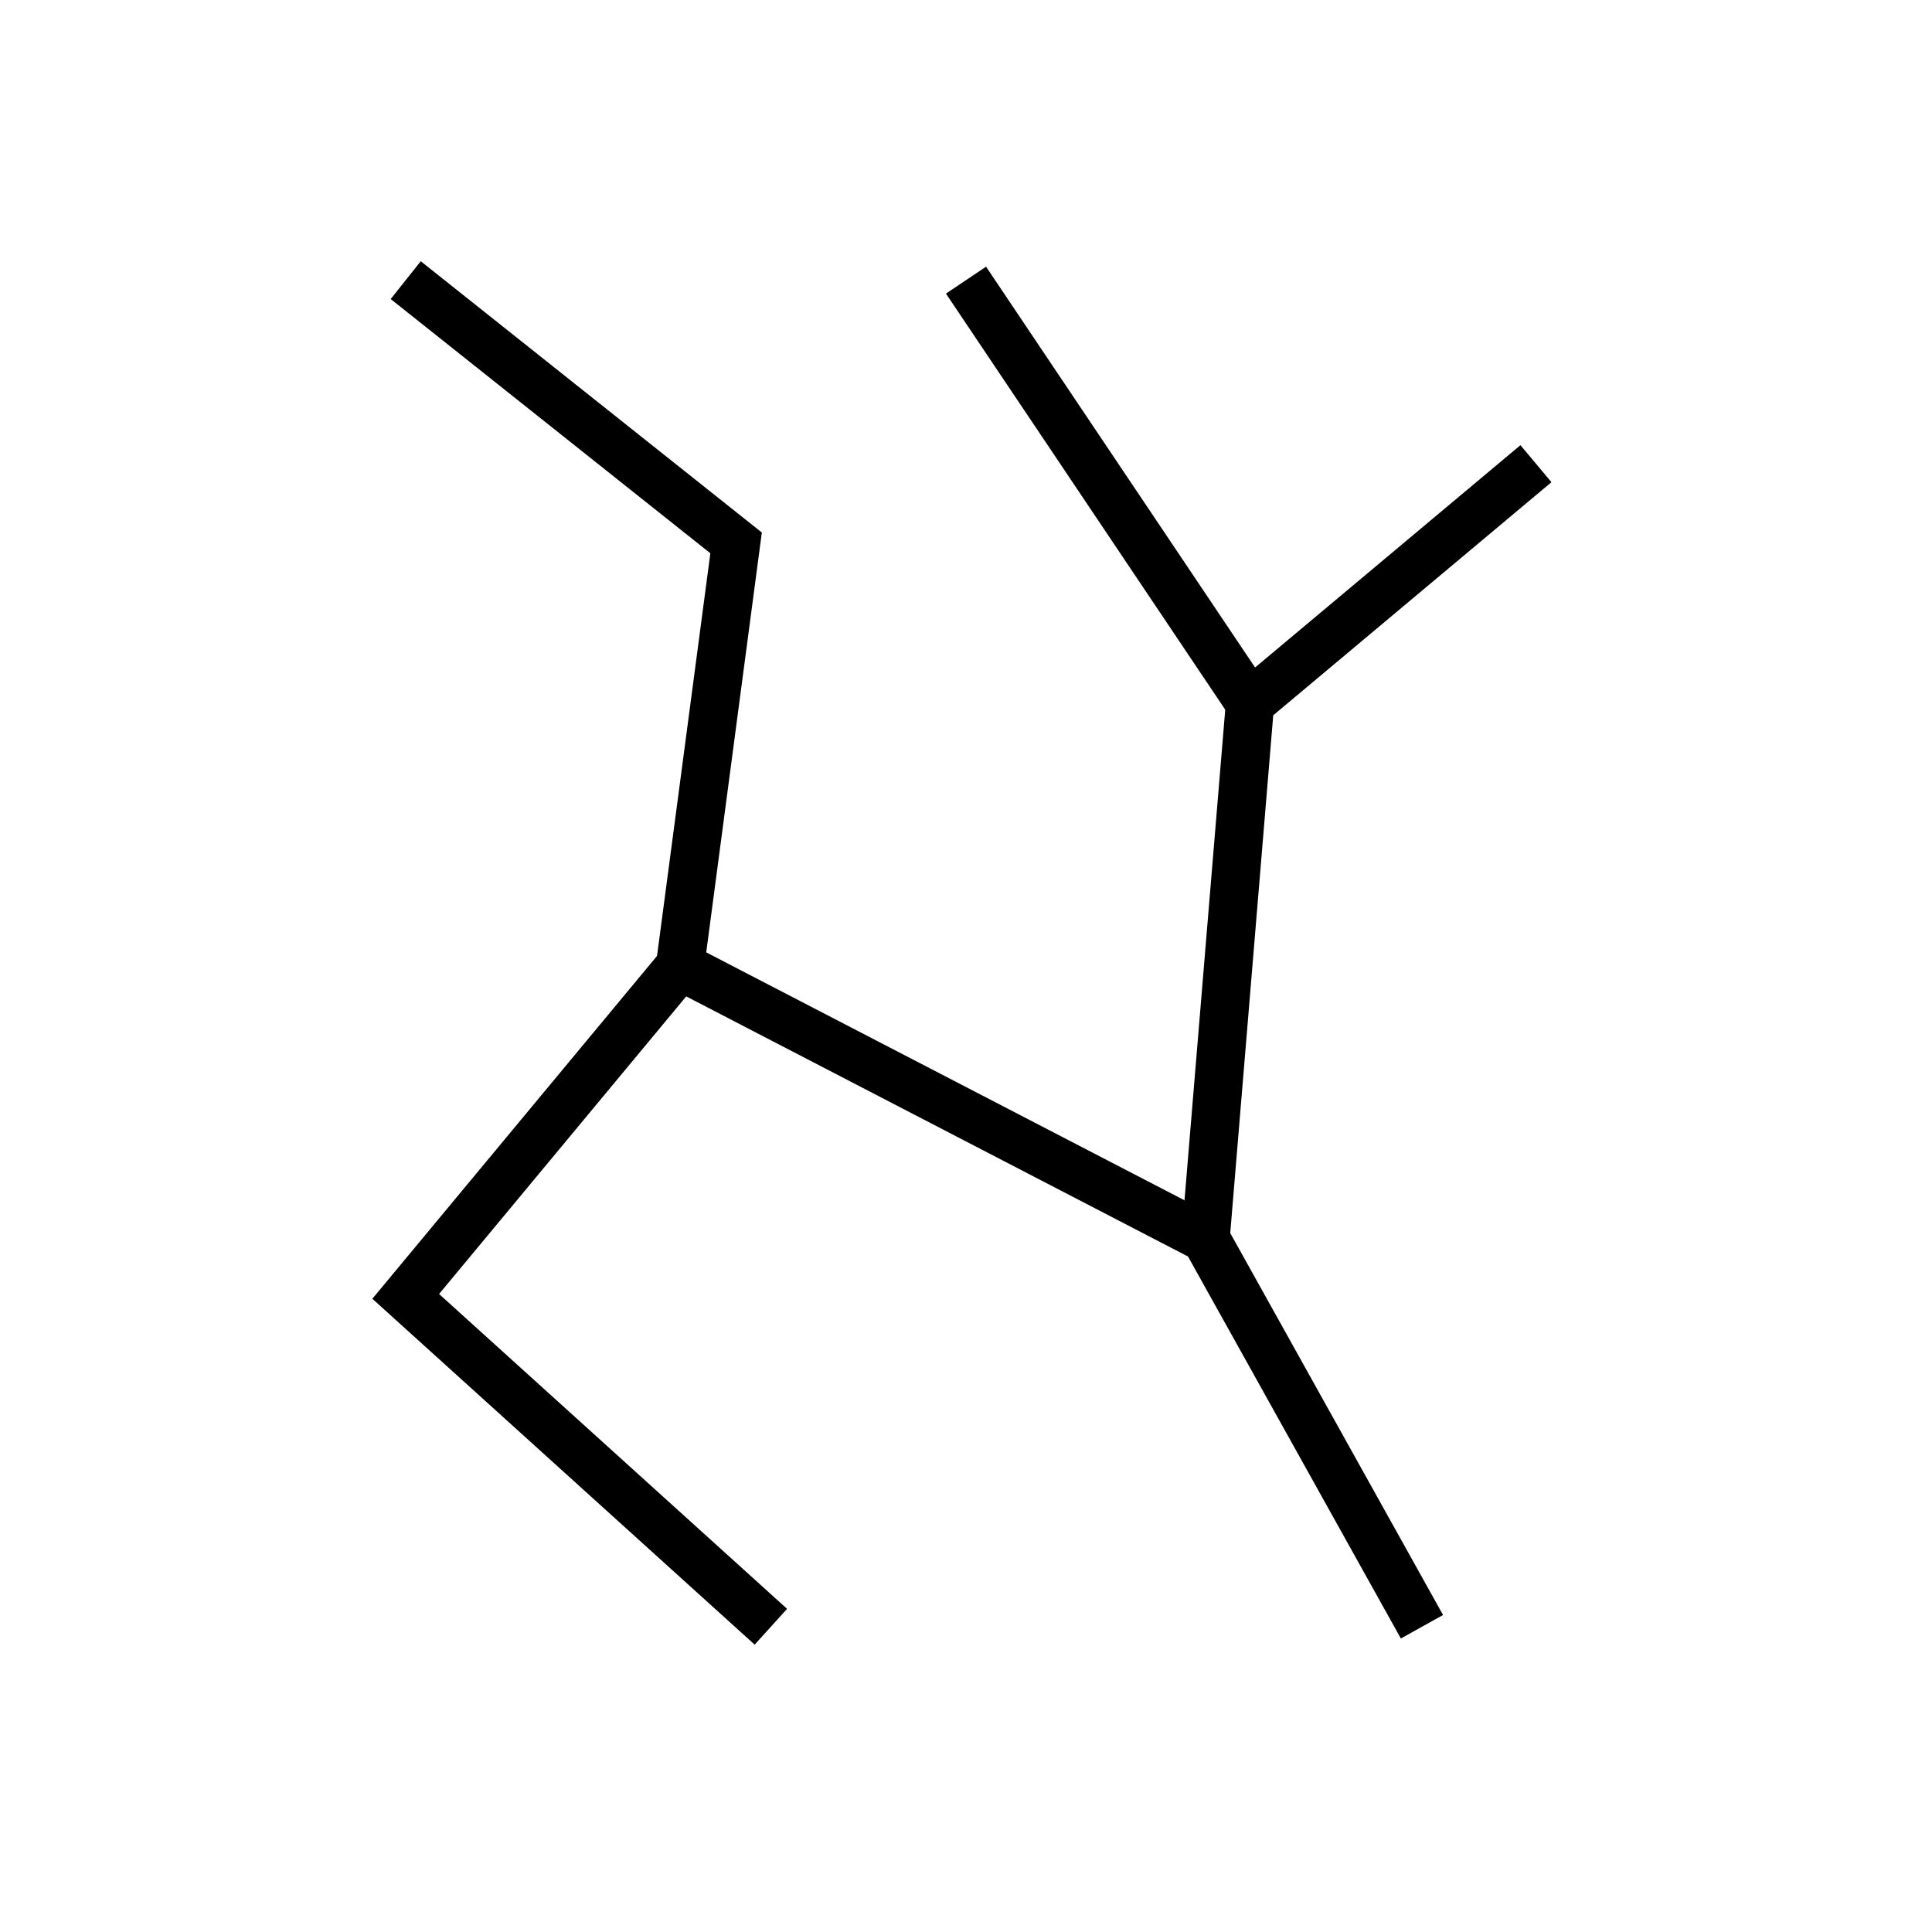
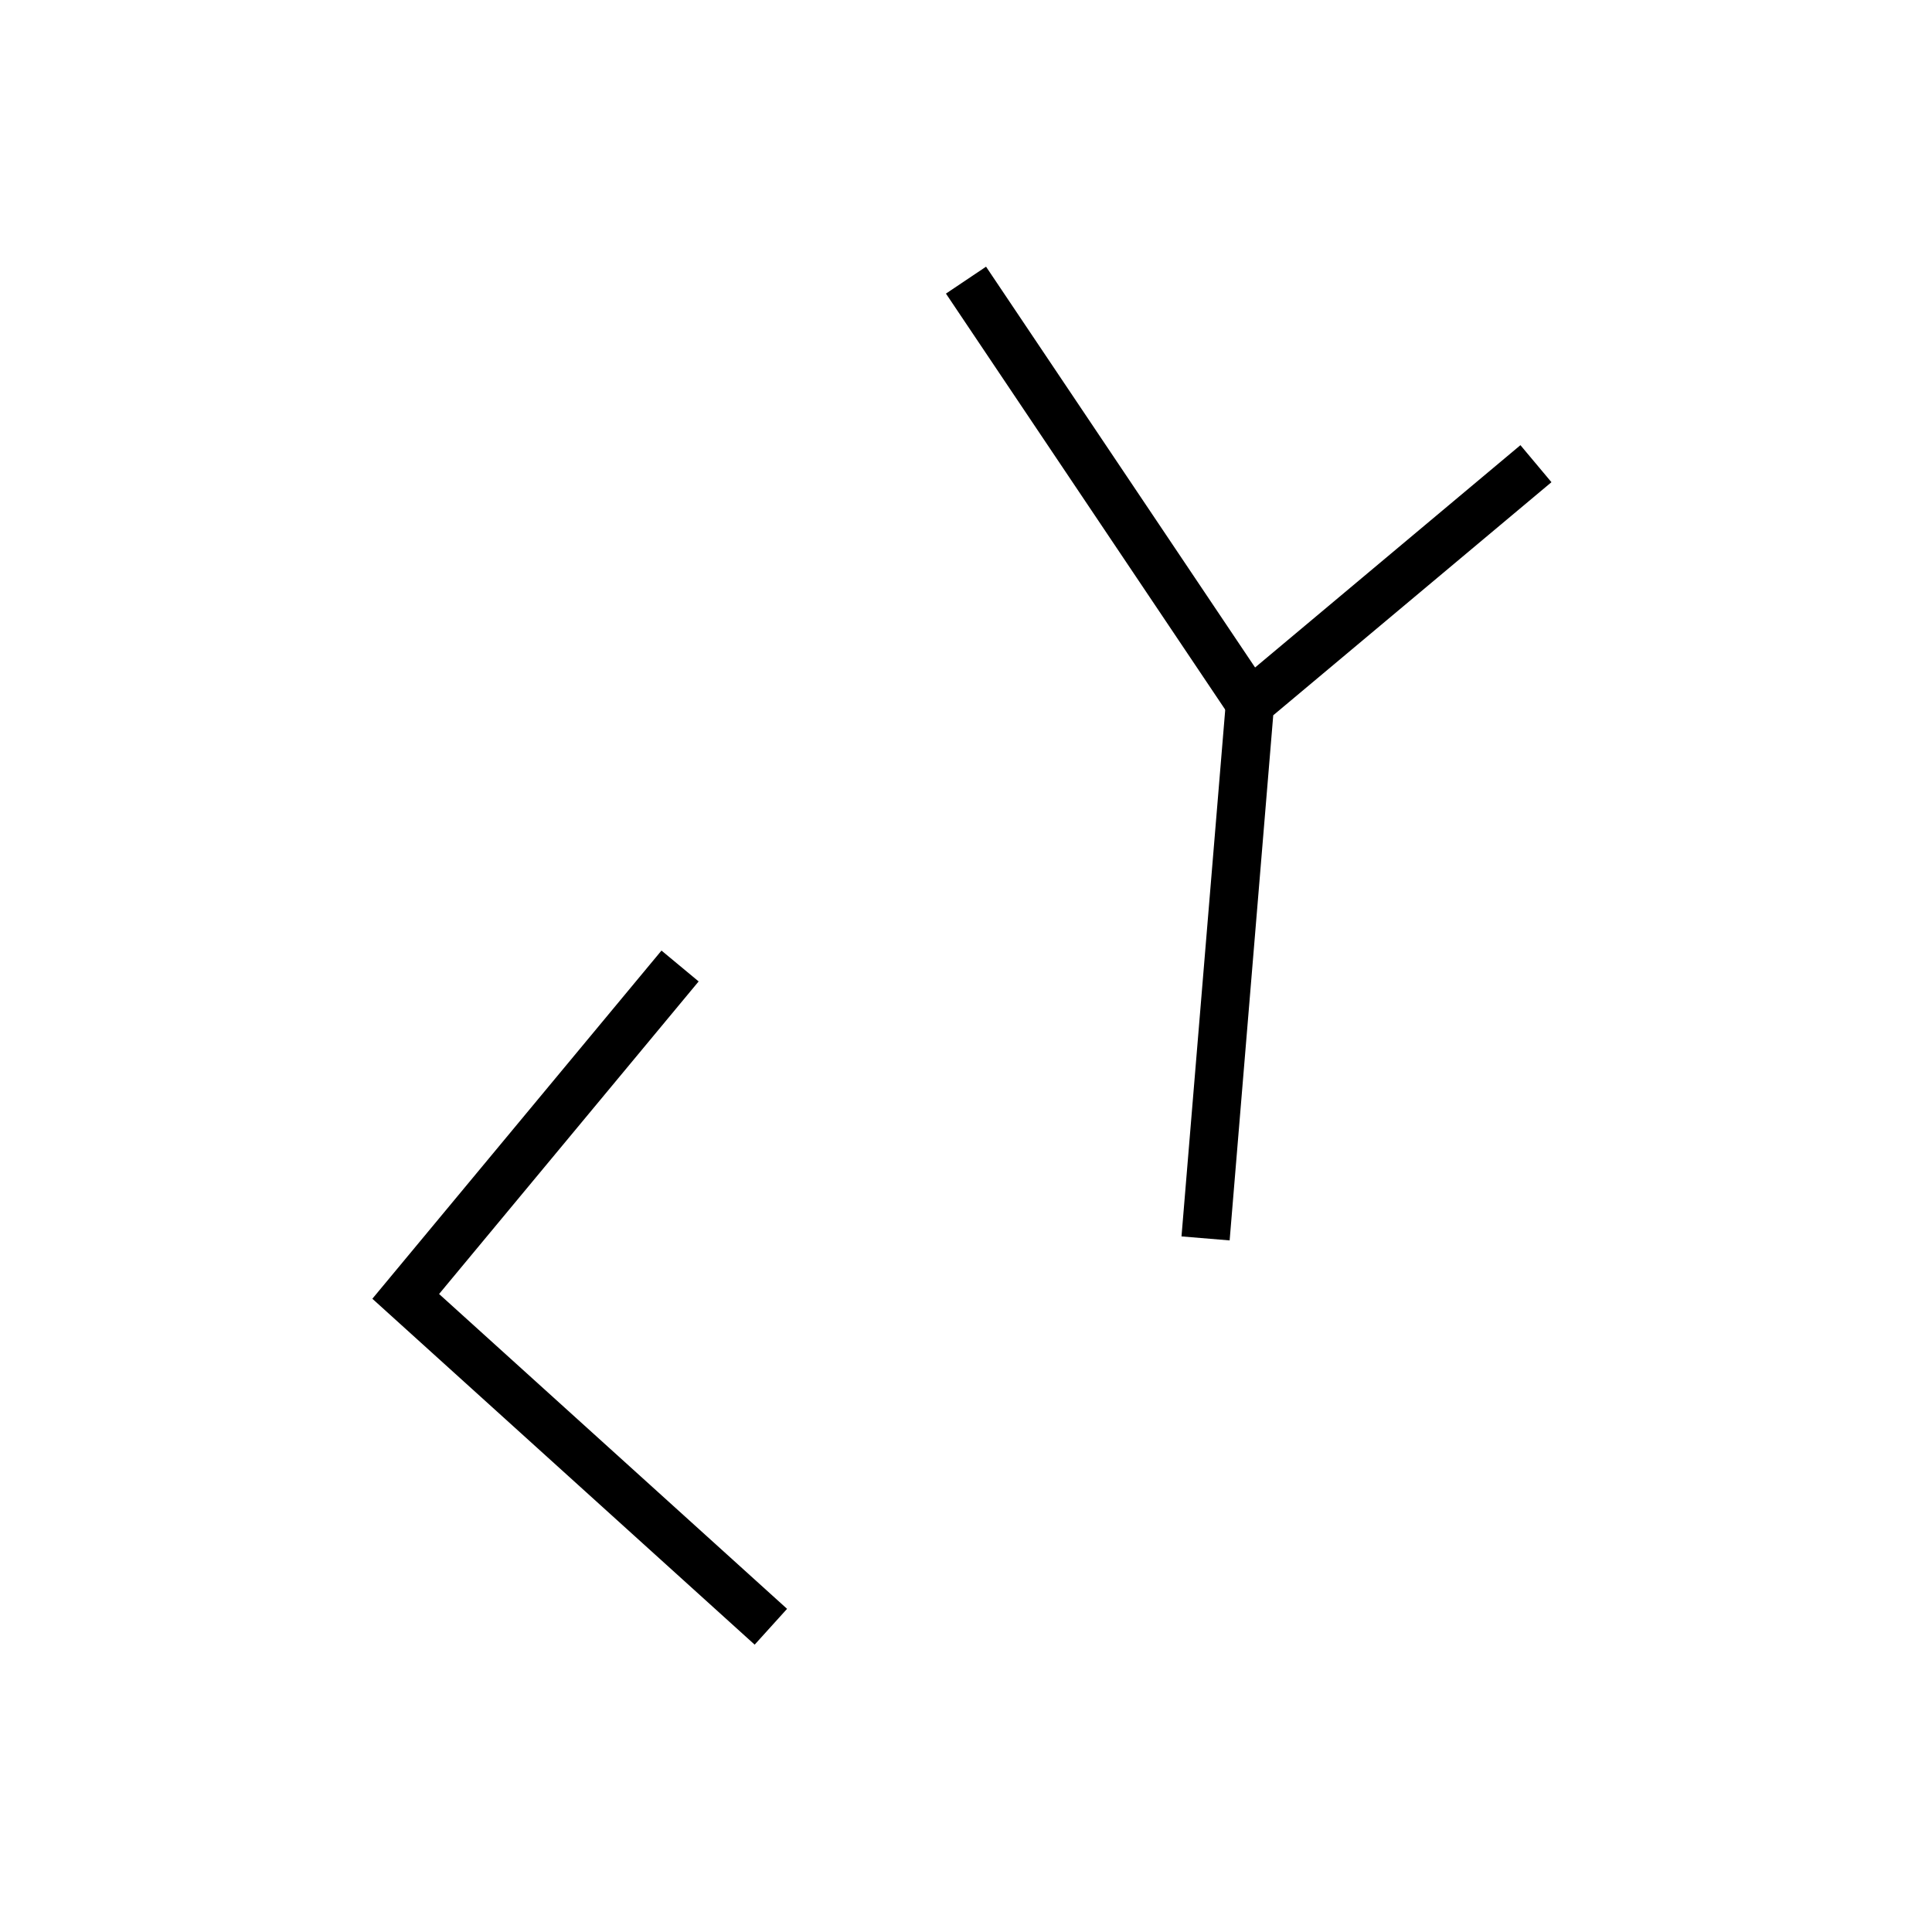
<svg xmlns="http://www.w3.org/2000/svg" xml:space="preserve" style="enable-background:new 0 0 100 100;" viewBox="0 0 100 100" y="0px" x="0px" id="Layer_1" version="1.1">
  <style type="text/css">
	.st0{fill:none;stroke:#000000;stroke-width:2.5;stroke-miterlimit:10;}
</style>
-   <polyline points="21,14.5 38.1,28.1 35.2,50 62.4,64.1 73.6,84.2" class="st0" />
  <polyline points="79.5,24 64.7,36.4 62.4,64.1" class="st0" />
  <polyline points="35.2,50 21,67.1 39.9,84.2" class="st0" />
  <line y2="14.5" x2="50" y1="36.4" x1="64.7" class="st0" />
</svg>